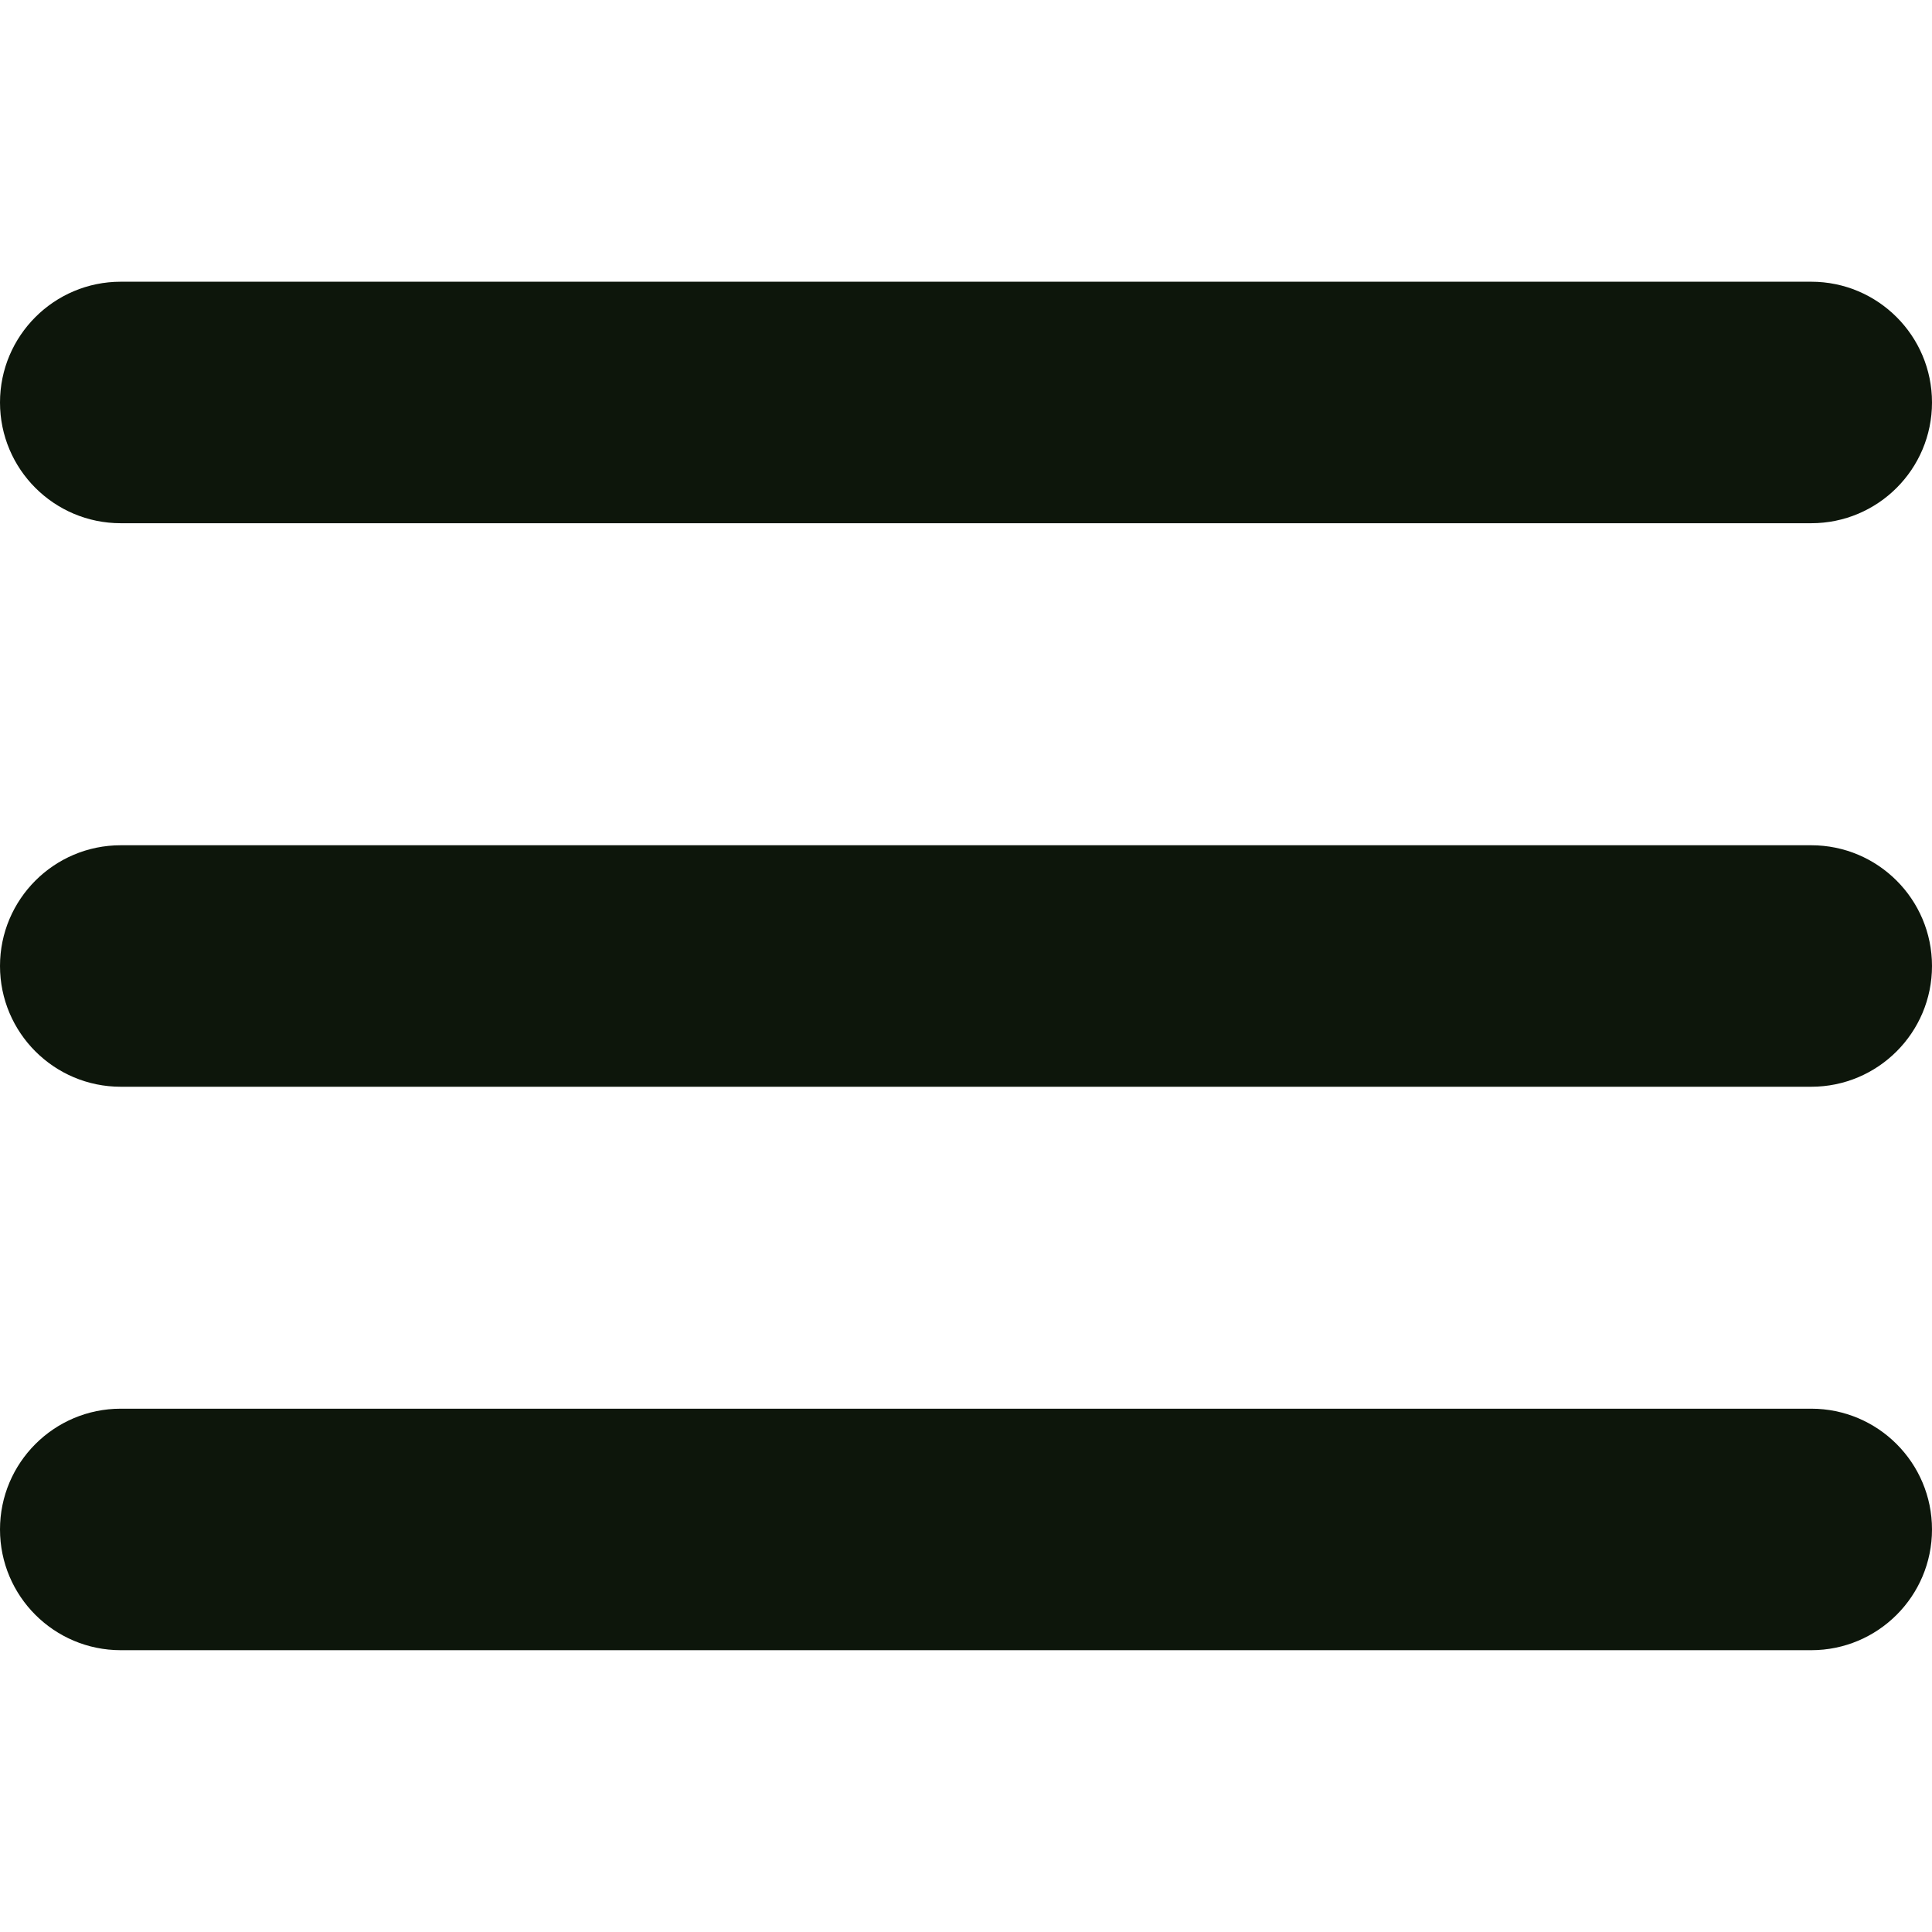
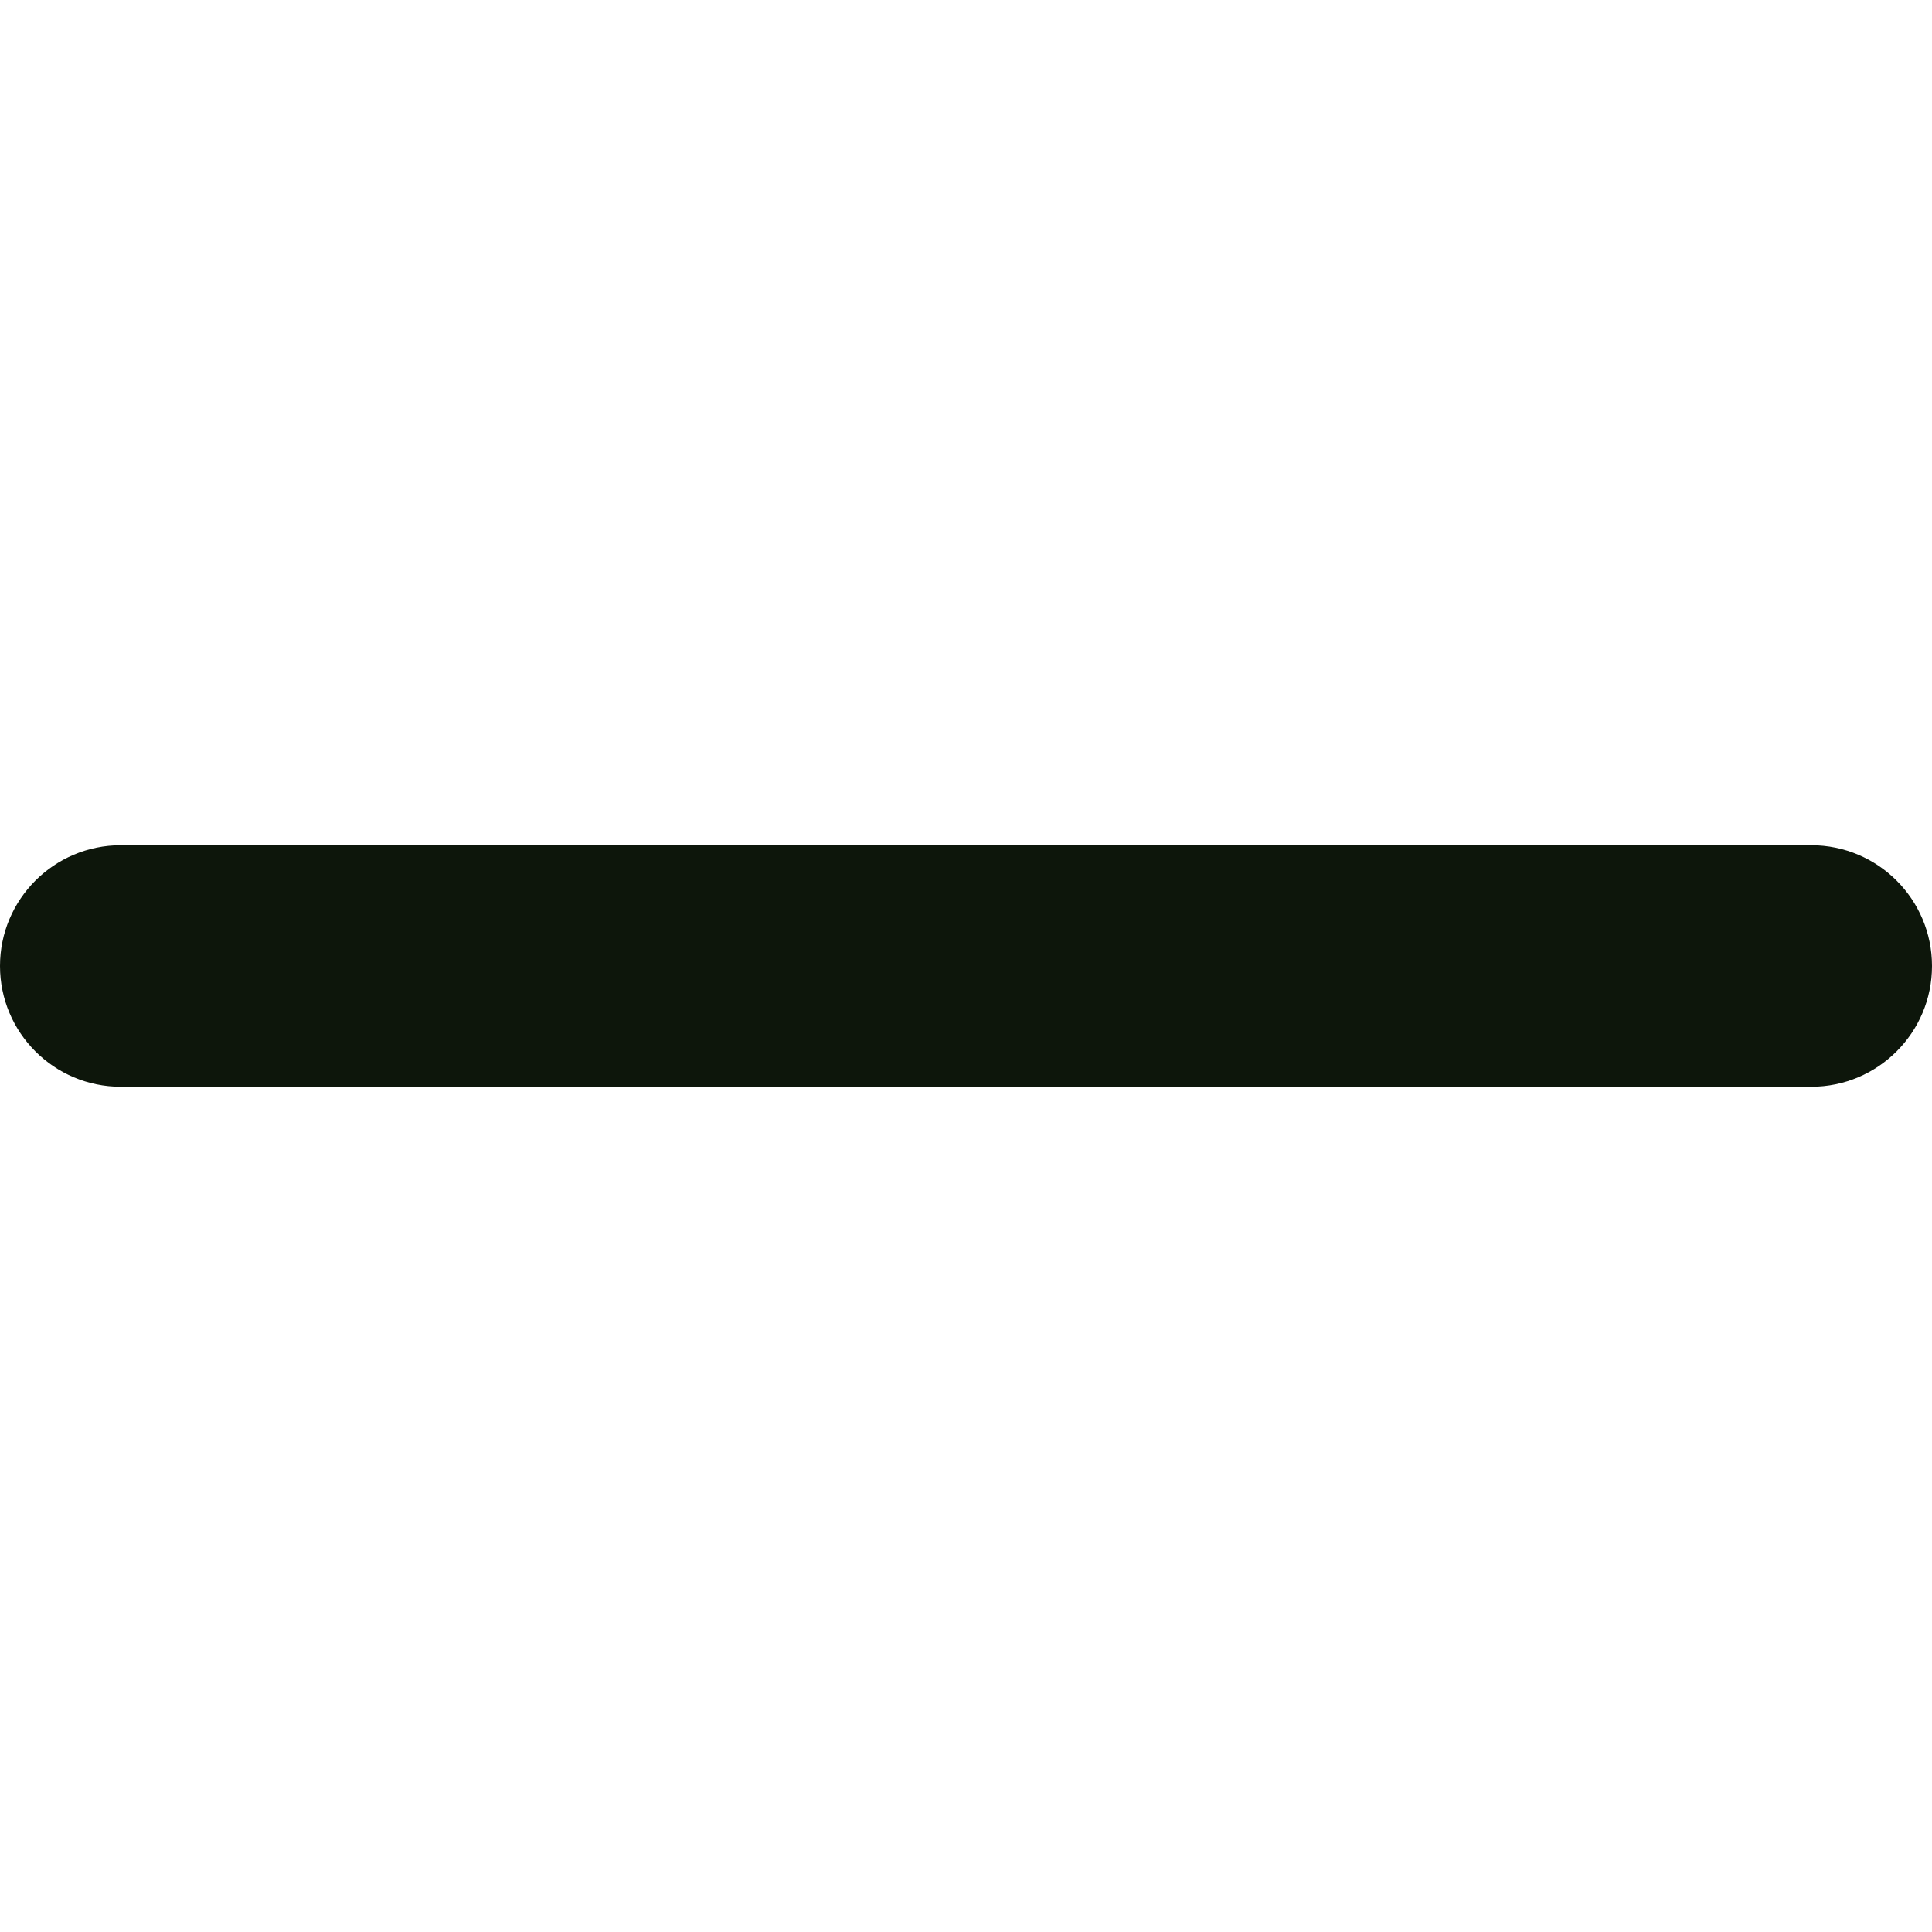
<svg xmlns="http://www.w3.org/2000/svg" width="22" height="22" viewBox="0 0 22 22" fill="none">
  <path d="M20.625 9.625H1.375C0.616 9.625 0 10.241 0 11C0 11.759 0.616 12.375 1.375 12.375H20.625C21.384 12.375 22 11.759 22 11C22 10.241 21.384 9.625 20.625 9.625Z" fill="#0D160B" />
-   <path d="M1.375 5.958H20.625C21.384 5.958 22 5.343 22 4.583C22 3.824 21.384 3.208 20.625 3.208H1.375C0.616 3.208 0 3.824 0 4.583C0 5.343 0.616 5.958 1.375 5.958Z" fill="#0D160B" />
-   <path d="M20.625 16.041H1.375C0.616 16.041 0 16.657 0 17.416C0 18.176 0.616 18.791 1.375 18.791H20.625C21.384 18.791 22 18.176 22 17.416C22 16.657 21.384 16.041 20.625 16.041Z" fill="#0D160B" />
</svg>